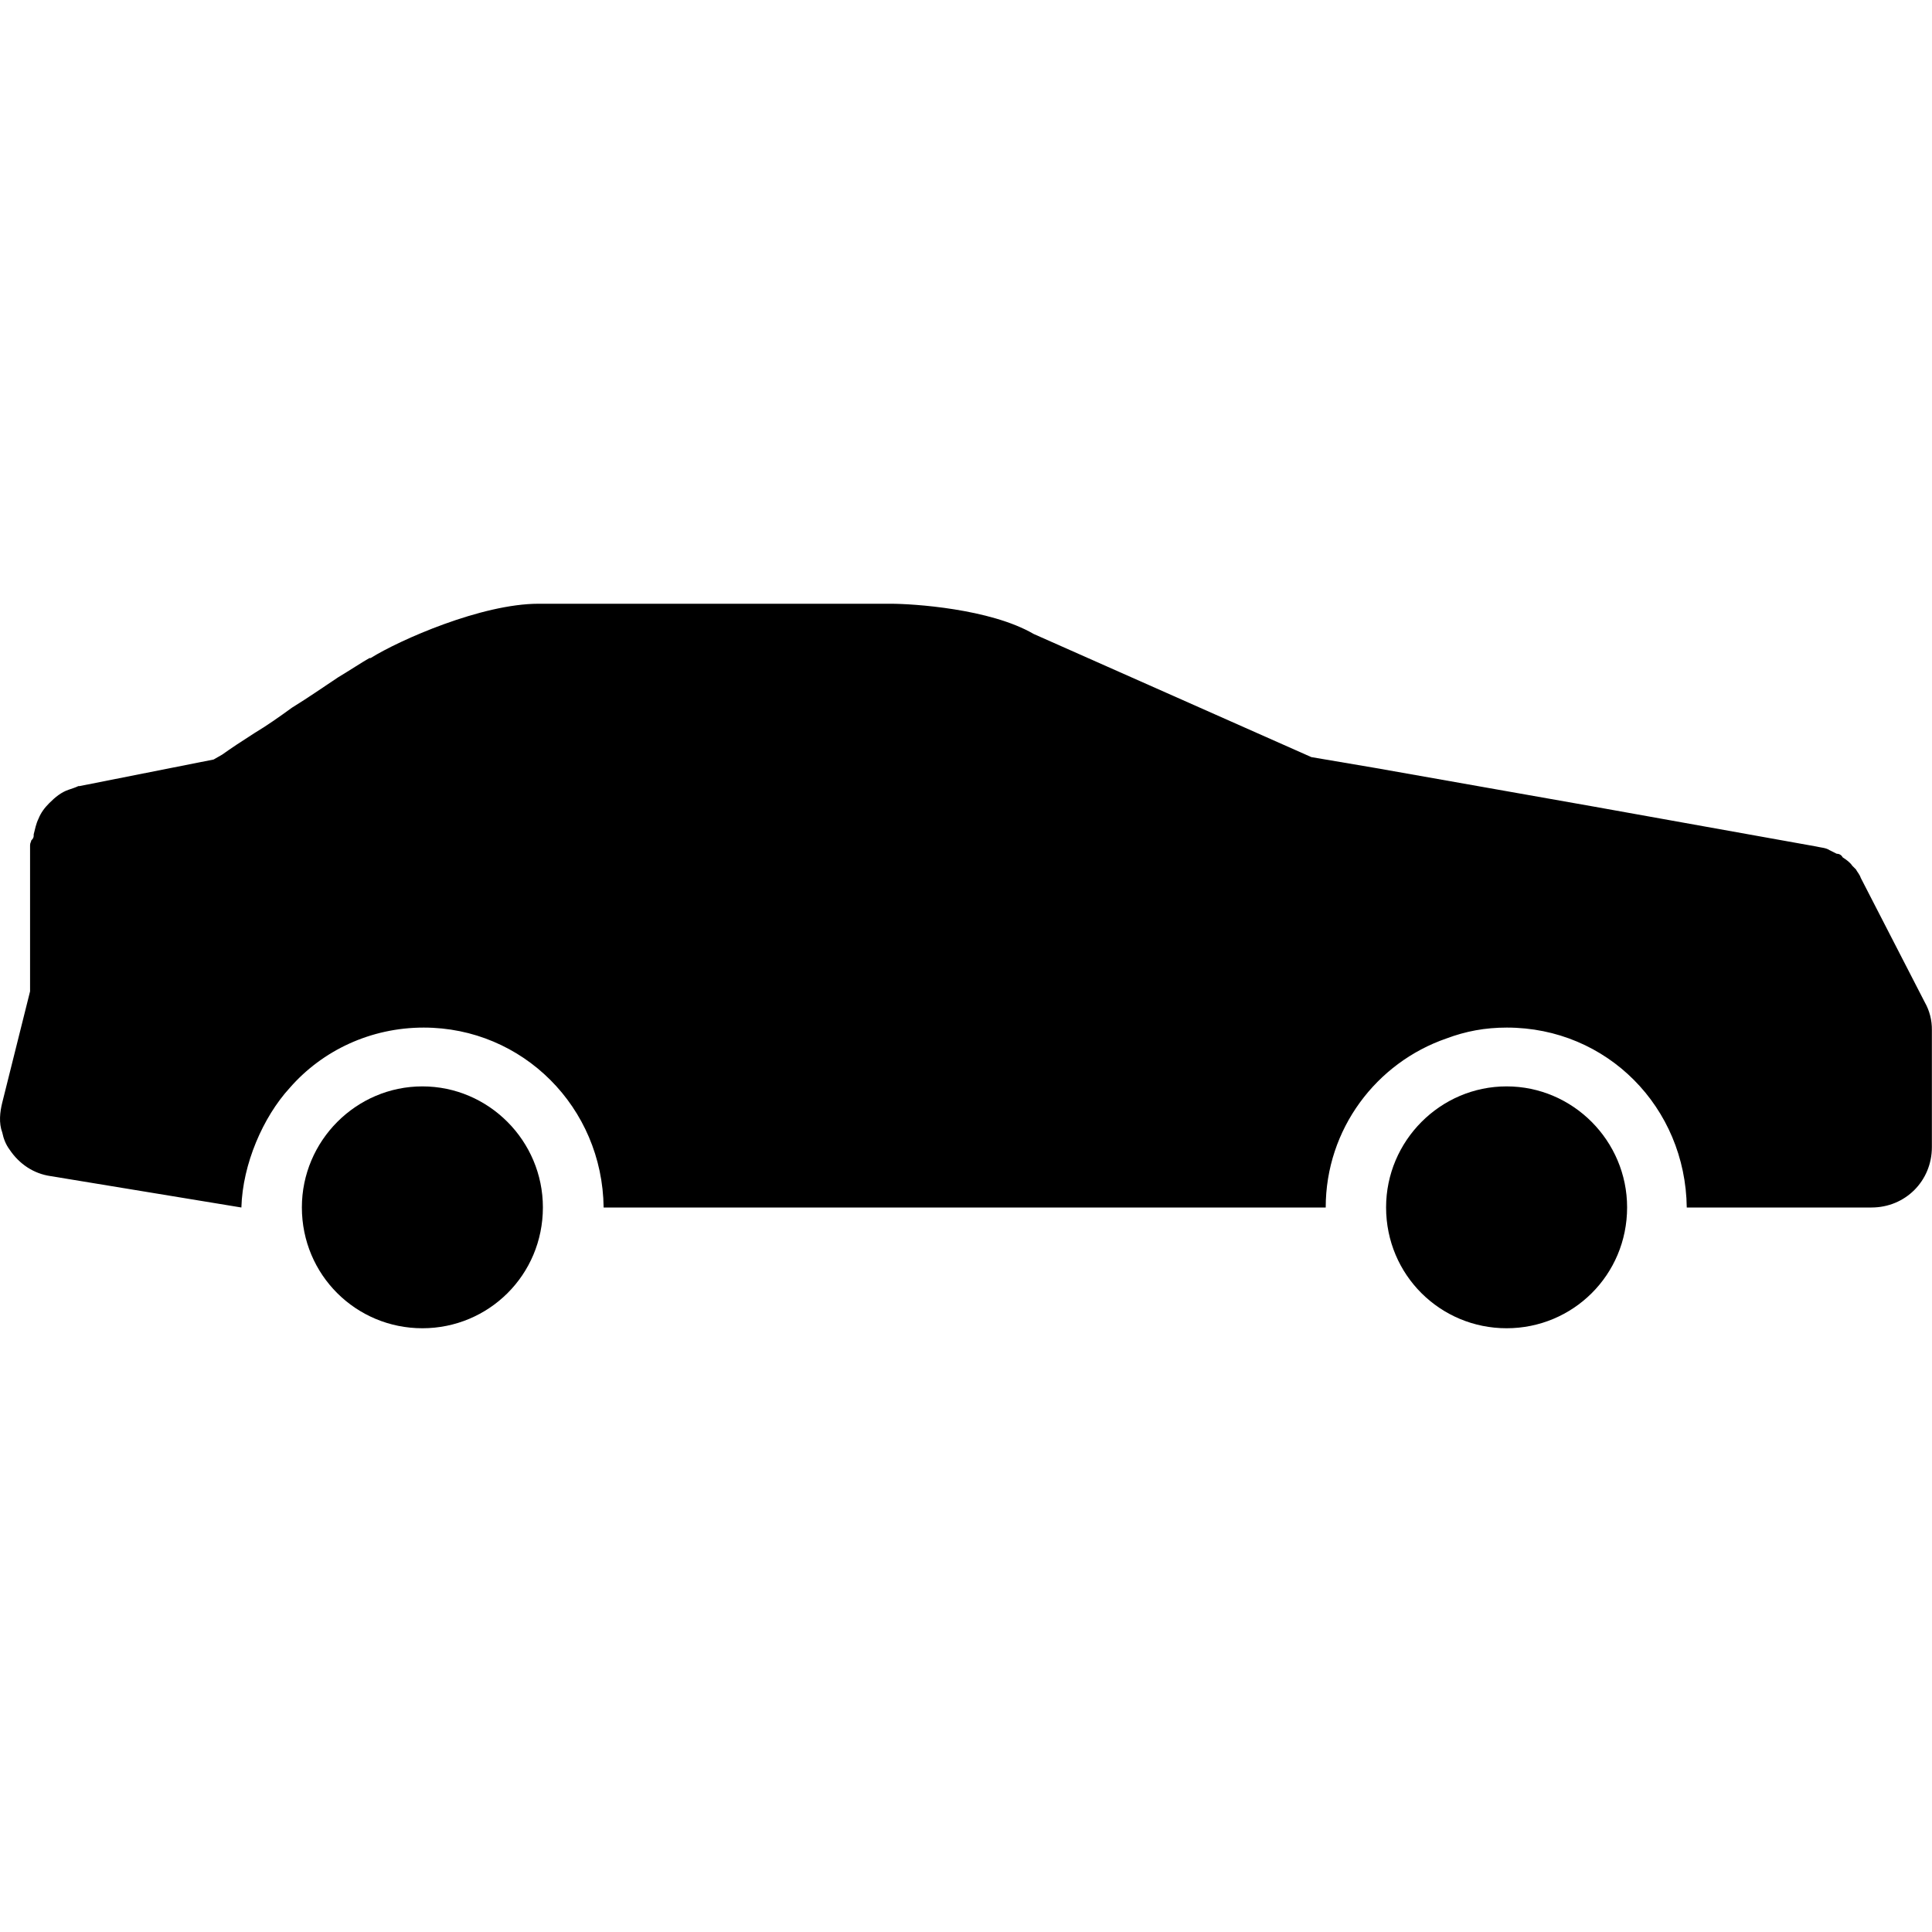
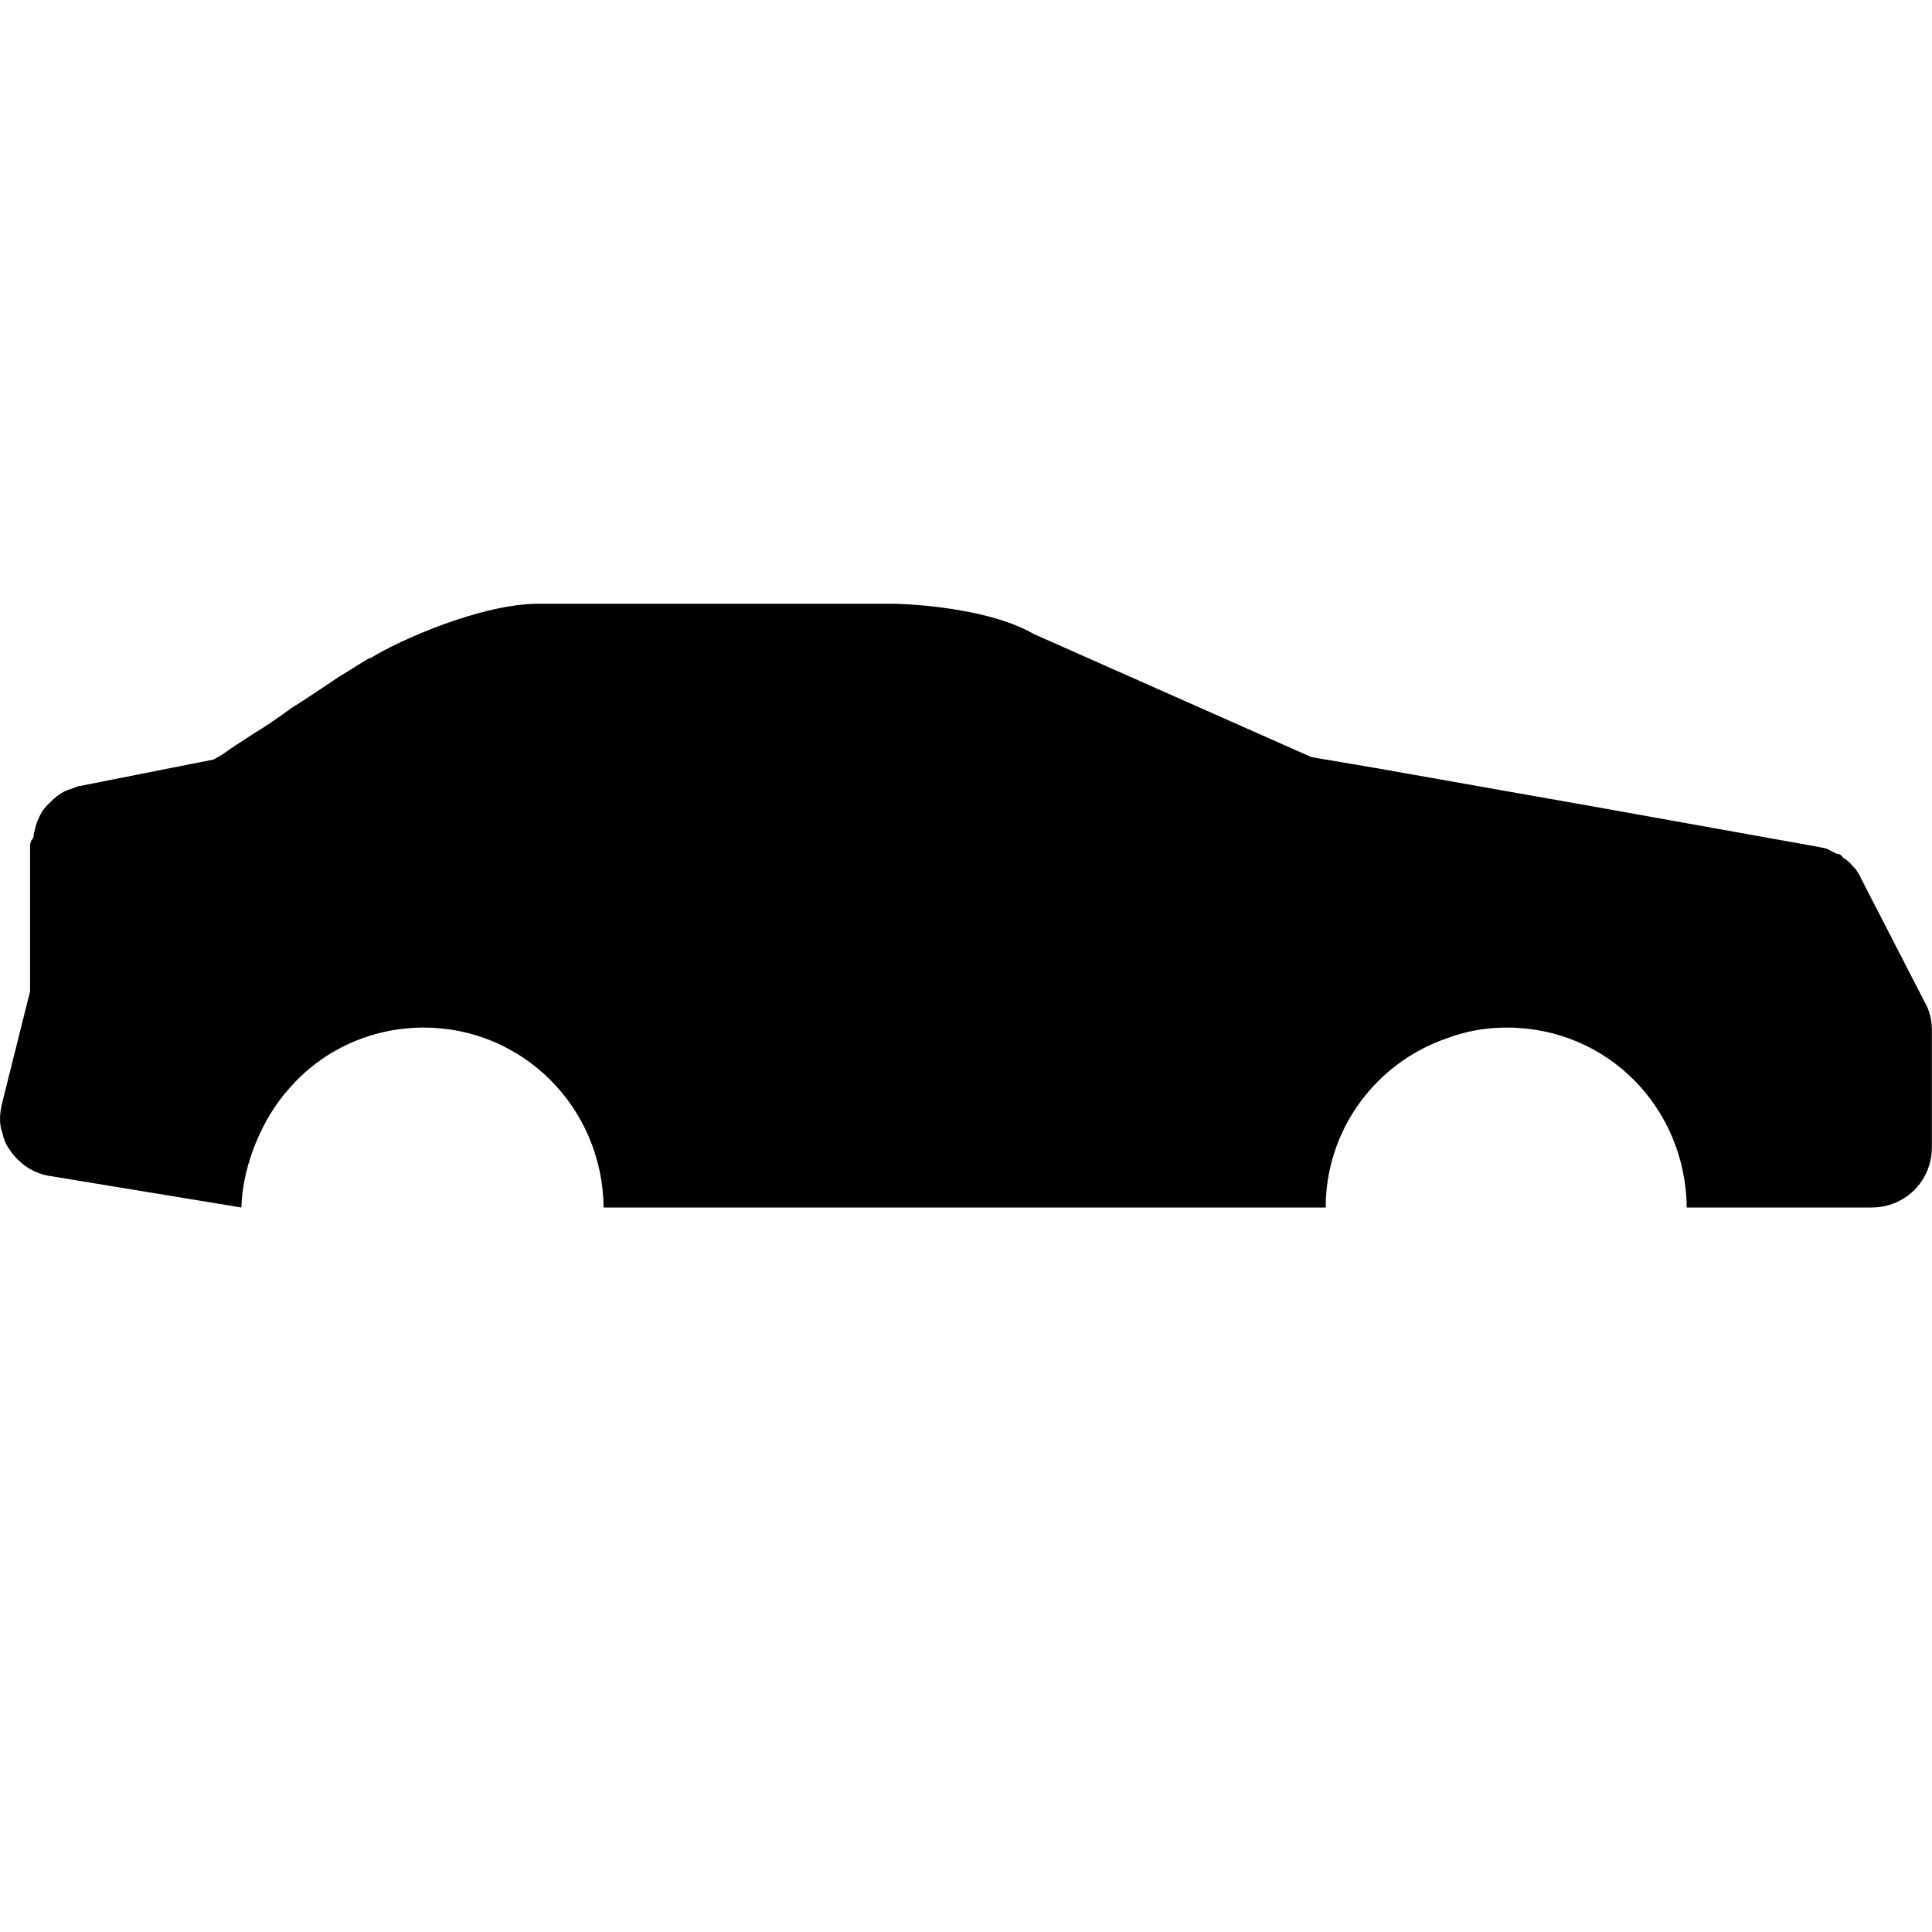
<svg xmlns="http://www.w3.org/2000/svg" version="1.1" id="icons" x="0px" y="0px" width="16px" height="16px" viewBox="0 0 16 16" style="enable-background:new 0 0 16 16;" xml:space="preserve">
  <style type="text/css">

	.st0{fill:#5057FB;}

	.st1{fill:#C93789;}

	.st2{fill:#ED5C36;}

	.st3{fill:#AFB224;}

	.st4{fill:#15B2CC;}

</style>
  <g id="coupe">
-     <path d="M3.498,8.997C2.949,8.997,2.5,9.448,2.5,9.999C2.5,10.559,2.949,11,3.498,11s0.998-0.441,0.998-1.001    C4.496,9.448,4.047,8.997,3.498,8.997" />
    <path d="M15.94,8.3l-0.53-1.03c-0.01-0.03-0.03-0.05-0.04-0.07l-0.03-0.03c-0.02-0.03-0.05-0.05-0.08-0.07    c-0.01-0.02-0.03-0.03-0.05-0.03c-0.02-0.01-0.04-0.02-0.06-0.03c-0.03-0.02-0.07-0.02-0.11-0.03L13.2,6.68l-1.81-0.32l-0.53-0.09    l-2.3-1.02C8.199,5.04,7.559,5,7.379,5h-2.92c-0.47,0-1.15,0.3-1.39,0.45h-0.01c-0.07,0.04-0.16,0.1-0.26,0.16    c-0.12,0.08-0.25,0.17-0.38,0.25c-0.11,0.08-0.21,0.15-0.31,0.21c-0.11,0.07-0.2,0.13-0.27,0.18c-0.02,0.01-0.05,0.03-0.07,0.04    l-1.11,0.22h-0.01c-0.02,0.01-0.05,0.02-0.08,0.03c-0.06,0.02-0.11,0.06-0.16,0.11c-0.04,0.04-0.07,0.08-0.09,0.13    c-0.02,0.04-0.03,0.09-0.04,0.13v0.01c0,0.02-0.01,0.03-0.02,0.04c0,0.01-0.01,0.02-0.01,0.04v1.21l-0.23,0.92    c-0.02,0.08-0.03,0.17,0,0.25c0.01,0.05,0.03,0.1,0.06,0.14c0.08,0.12,0.2,0.2,0.34,0.22L1.999,10c0.01-0.36,0.18-0.75,0.4-0.99    c0.27-0.31,0.67-0.5,1.11-0.5c0.82,0,1.48,0.66,1.49,1.49h5.98c0-0.65,0.42-1.2,1-1.4c0.16-0.06,0.32-0.09,0.5-0.09    c0.83,0,1.48,0.66,1.49,1.49h1.53c0.28,0,0.5-0.22,0.5-0.5V8.53C16,8.45,15.98,8.37,15.94,8.3" />
-     <path d="M12.477,8.997c-0.549,0-0.998,0.451-0.998,1.002c0,0.56,0.449,1.001,0.998,1.001c0.549,0,0.998-0.441,0.998-1.001    C13.475,9.448,13.026,8.997,12.477,8.997" />
  </g>
</svg>